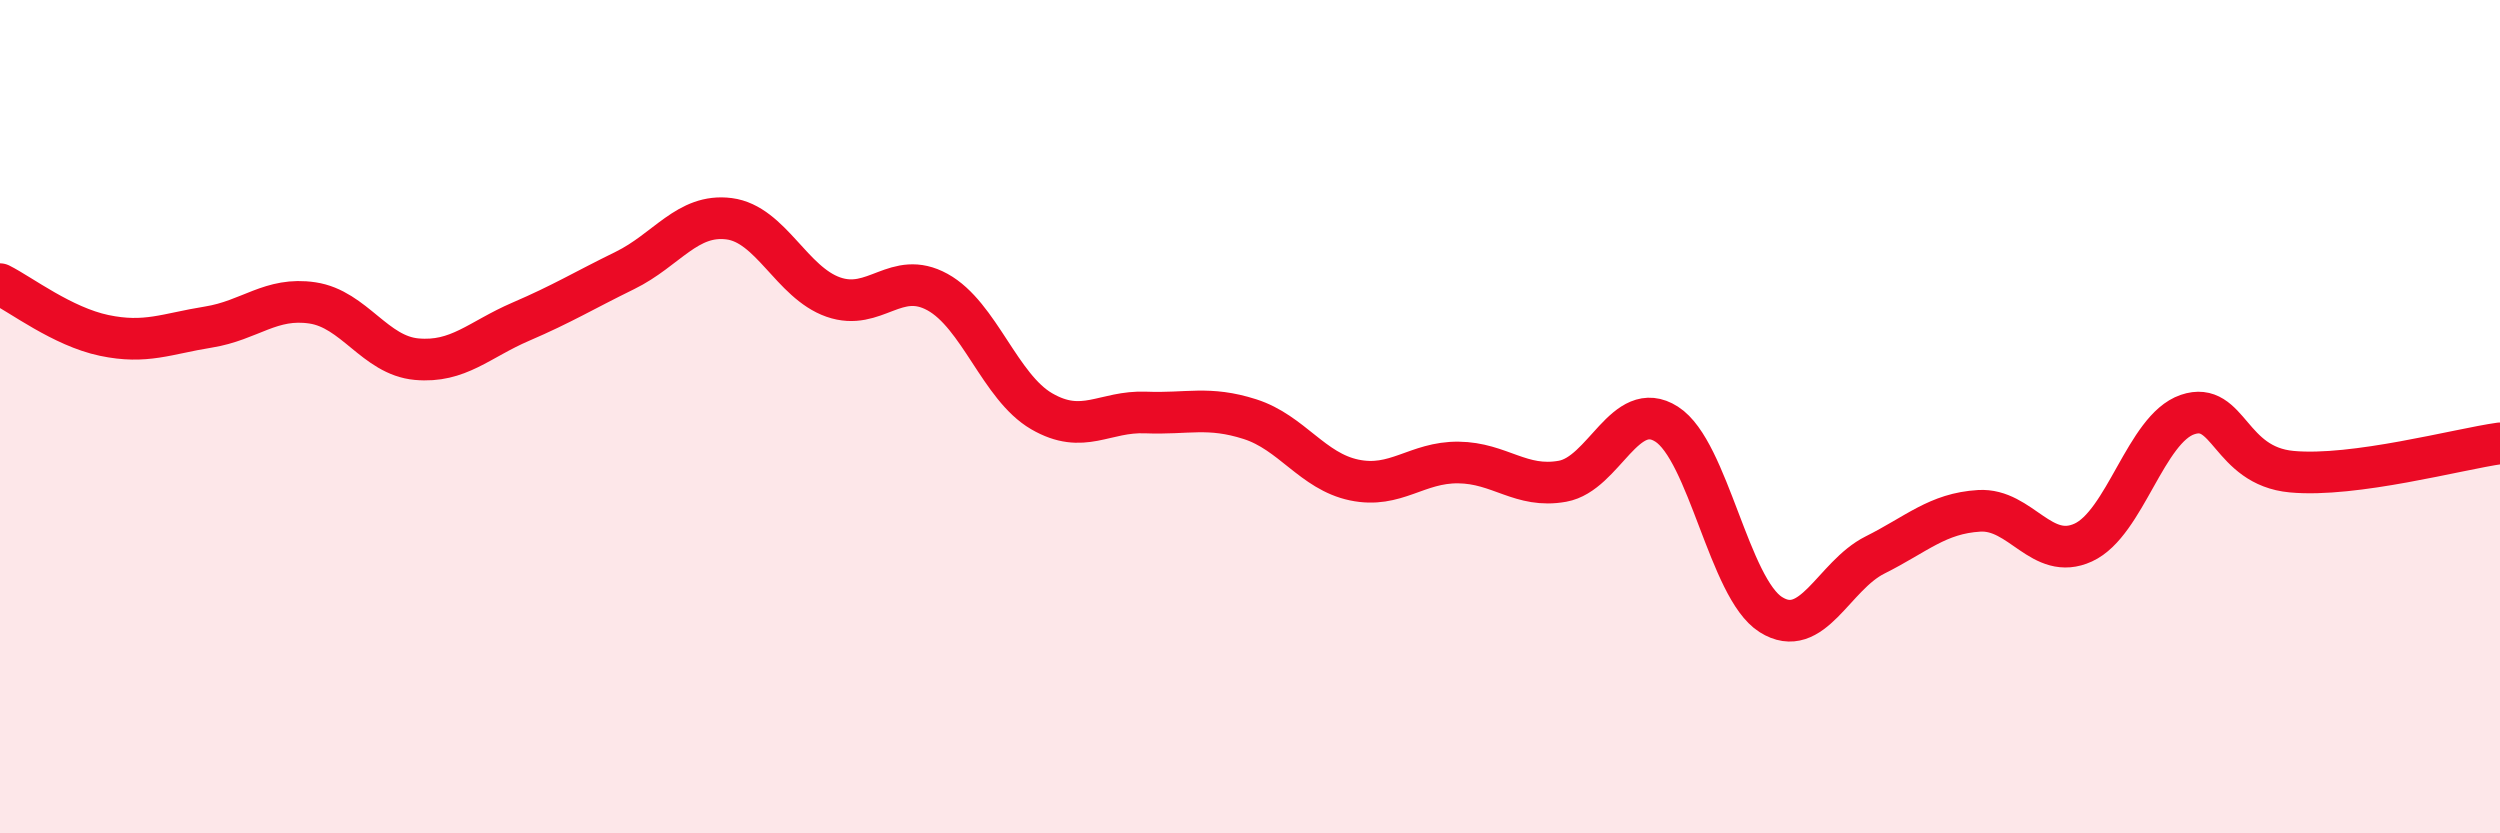
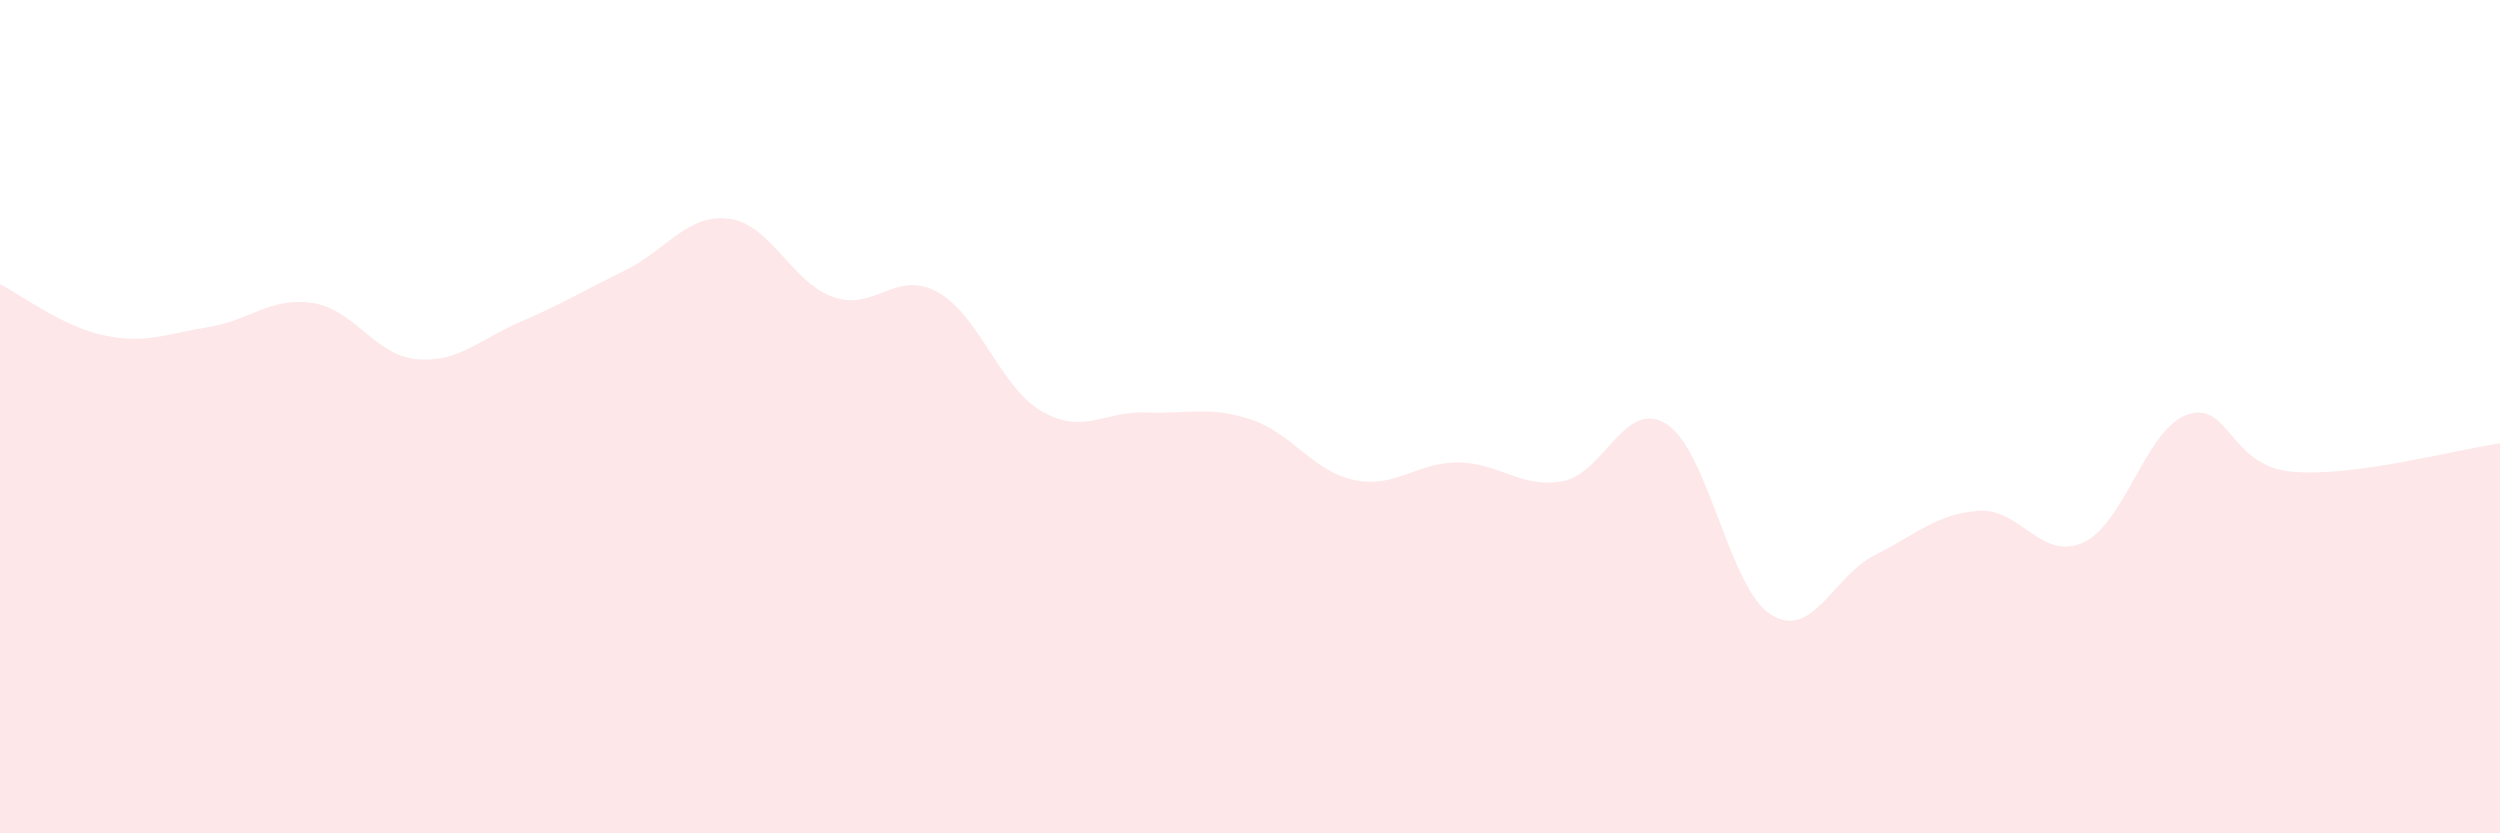
<svg xmlns="http://www.w3.org/2000/svg" width="60" height="20" viewBox="0 0 60 20">
  <path d="M 0,6.82 C 0.5,7.07 1.5,7.84 2.5,8.05 C 3.5,8.26 4,8.01 5,7.85 C 6,7.69 6.5,7.12 7.5,7.27 C 8.5,7.42 9,8.53 10,8.62 C 11,8.71 11.5,8.15 12.5,7.72 C 13.5,7.29 14,6.98 15,6.49 C 16,6 16.5,5.12 17.5,5.25 C 18.5,5.38 19,6.78 20,7.13 C 21,7.48 21.5,6.46 22.5,7.01 C 23.5,7.56 24,9.29 25,9.87 C 26,10.45 26.5,9.86 27.5,9.9 C 28.5,9.94 29,9.74 30,10.06 C 31,10.38 31.5,11.31 32.5,11.52 C 33.5,11.73 34,11.09 35,11.1 C 36,11.11 36.5,11.73 37.5,11.55 C 38.5,11.37 39,9.54 40,10.18 C 41,10.82 41.5,14.12 42.5,14.75 C 43.5,15.38 44,13.82 45,13.32 C 46,12.82 46.5,12.32 47.5,12.26 C 48.5,12.2 49,13.48 50,13.02 C 51,12.56 51.5,10.29 52.5,9.95 C 53.5,9.61 53.5,11.18 55,11.32 C 56.5,11.46 59,10.78 60,10.64L60 20L0 20Z" fill="#EB0A25" opacity="0.1" stroke-linecap="round" stroke-linejoin="round" />
-   <path d="M 0,6.82 C 0.5,7.07 1.5,7.84 2.5,8.05 C 3.5,8.26 4,8.01 5,7.85 C 6,7.69 6.5,7.12 7.5,7.27 C 8.5,7.42 9,8.53 10,8.62 C 11,8.71 11.5,8.15 12.5,7.72 C 13.5,7.29 14,6.98 15,6.49 C 16,6 16.5,5.12 17.5,5.25 C 18.5,5.38 19,6.78 20,7.13 C 21,7.48 21.5,6.46 22.5,7.01 C 23.5,7.56 24,9.29 25,9.87 C 26,10.45 26.5,9.86 27.5,9.9 C 28.5,9.94 29,9.74 30,10.06 C 31,10.38 31.5,11.31 32.5,11.52 C 33.5,11.73 34,11.09 35,11.1 C 36,11.11 36.5,11.73 37.5,11.55 C 38.5,11.37 39,9.54 40,10.18 C 41,10.82 41.5,14.12 42.5,14.75 C 43.5,15.38 44,13.82 45,13.32 C 46,12.82 46.5,12.32 47.5,12.26 C 48.5,12.2 49,13.48 50,13.02 C 51,12.56 51.5,10.29 52.5,9.95 C 53.5,9.61 53.5,11.18 55,11.32 C 56.5,11.46 59,10.78 60,10.64" stroke="#EB0A25" stroke-width="1" fill="none" stroke-linecap="round" stroke-linejoin="round" />
</svg>